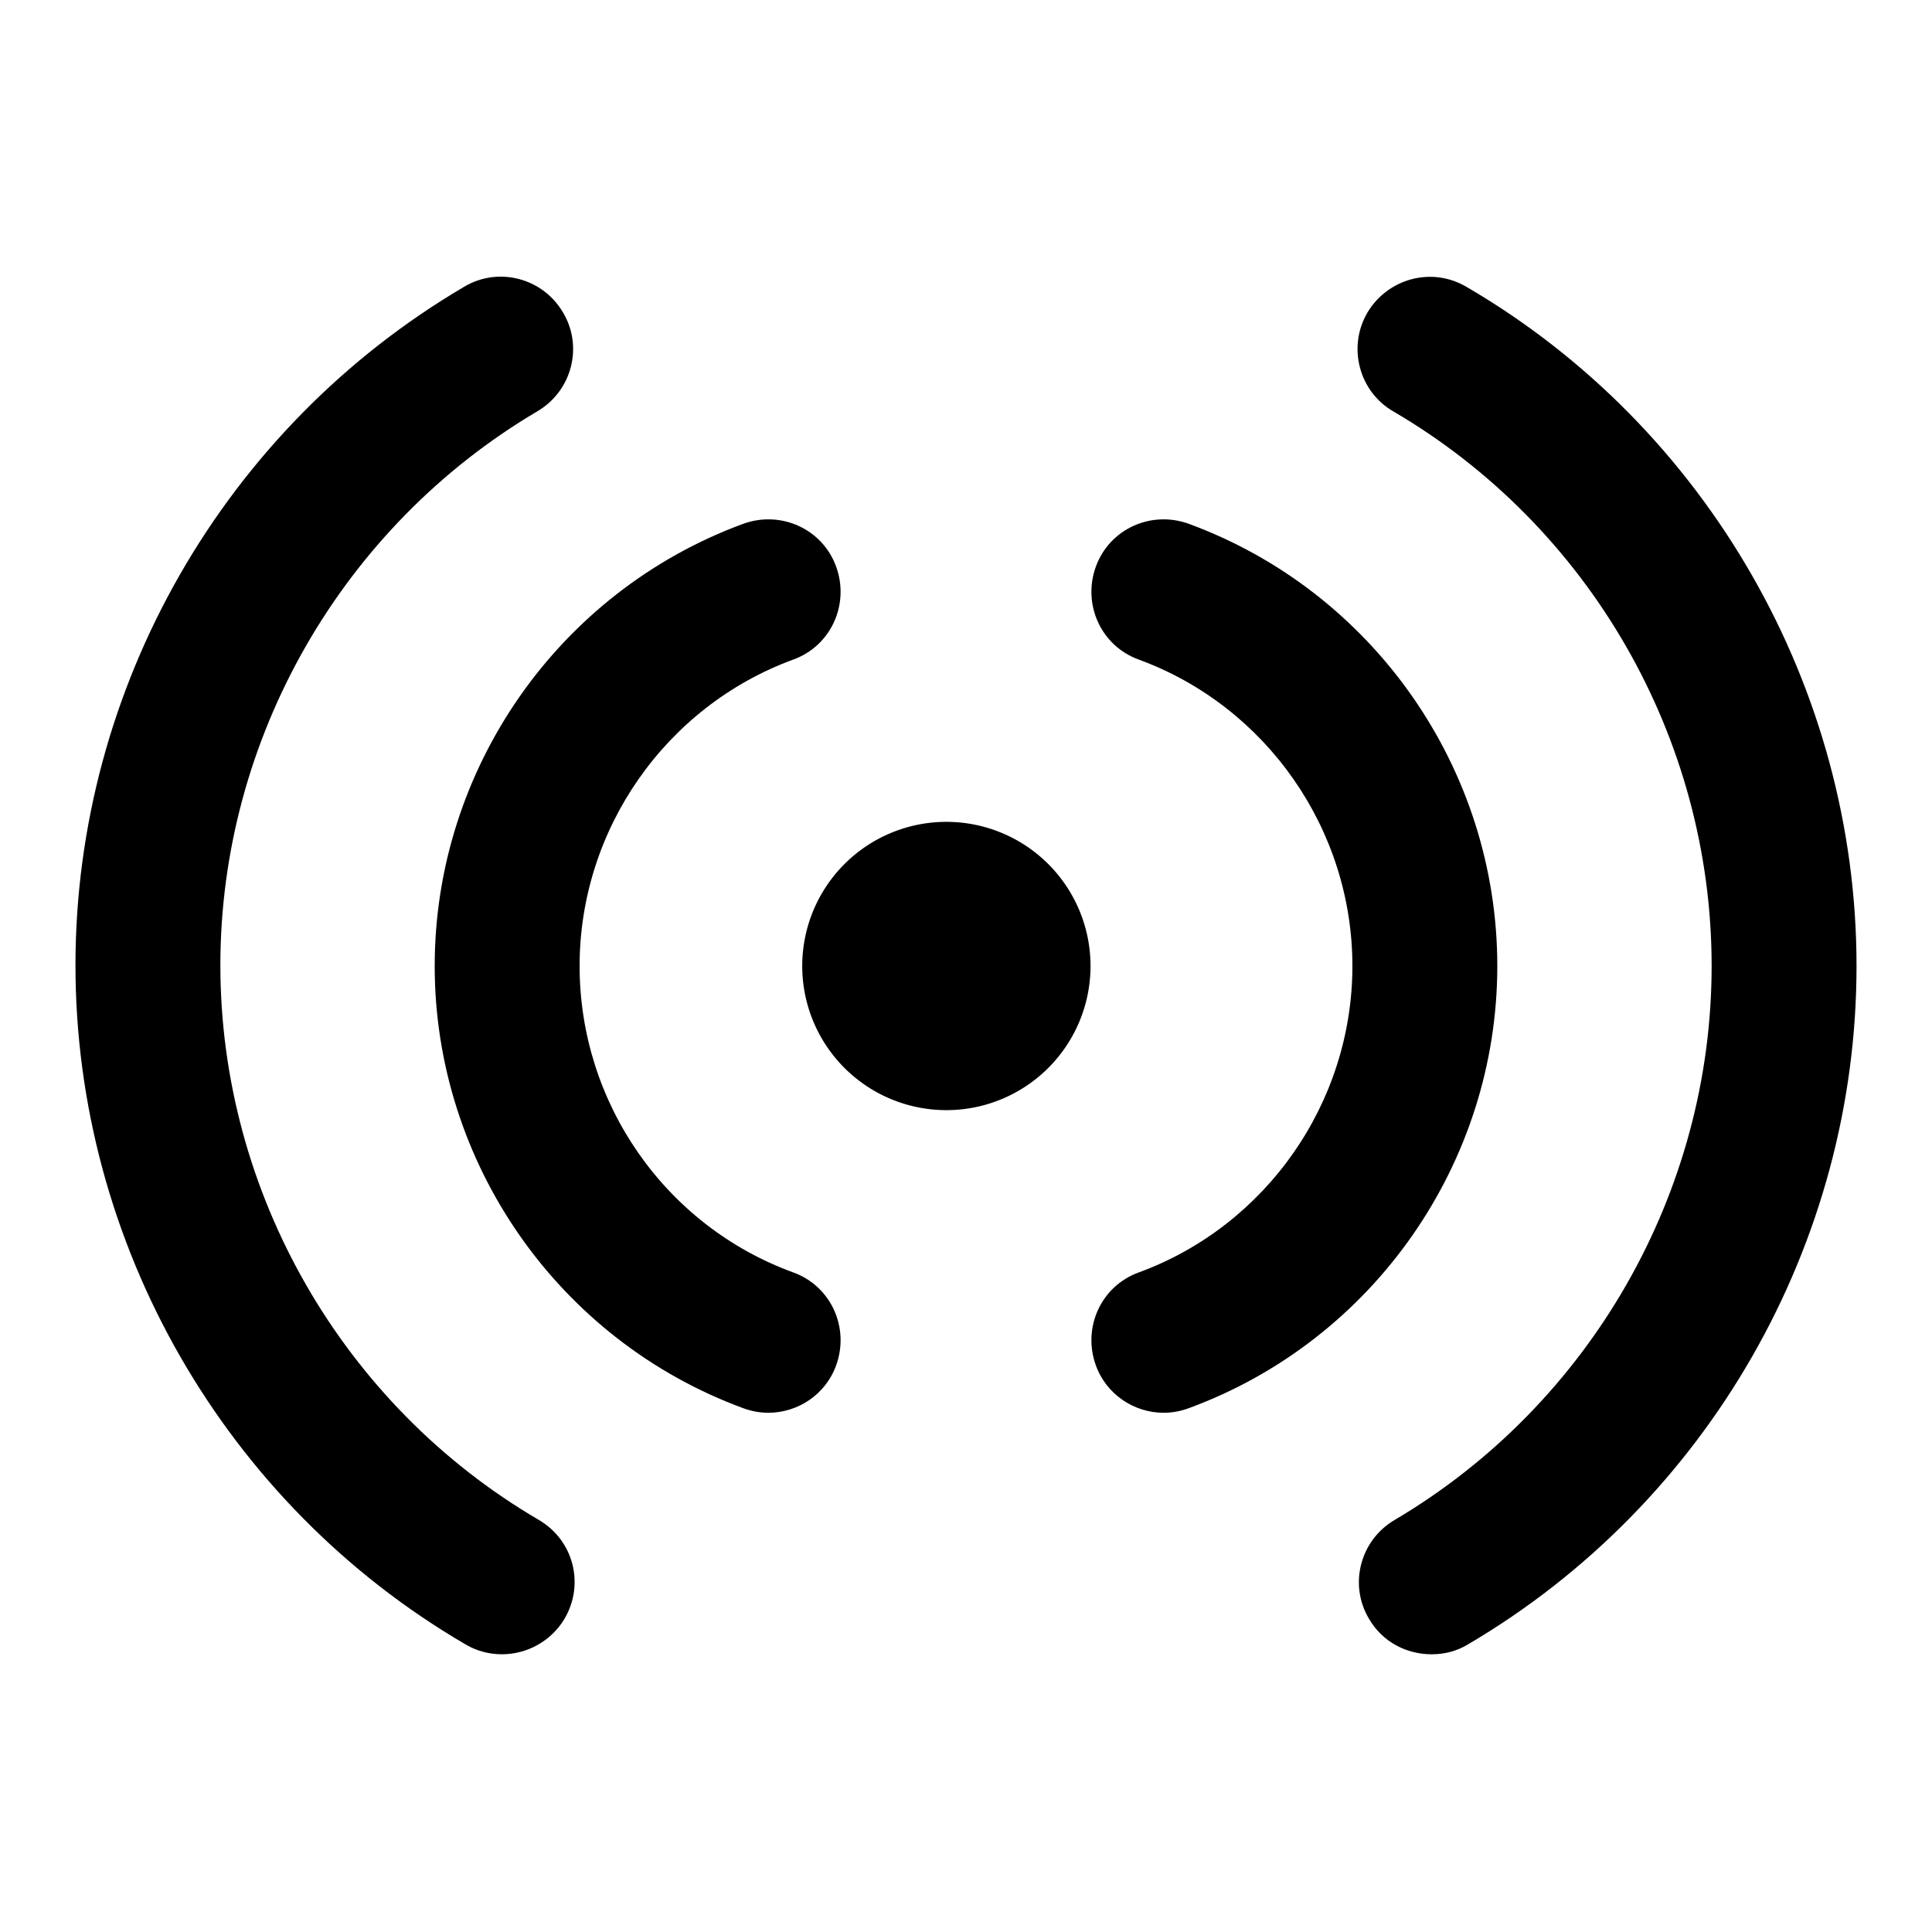
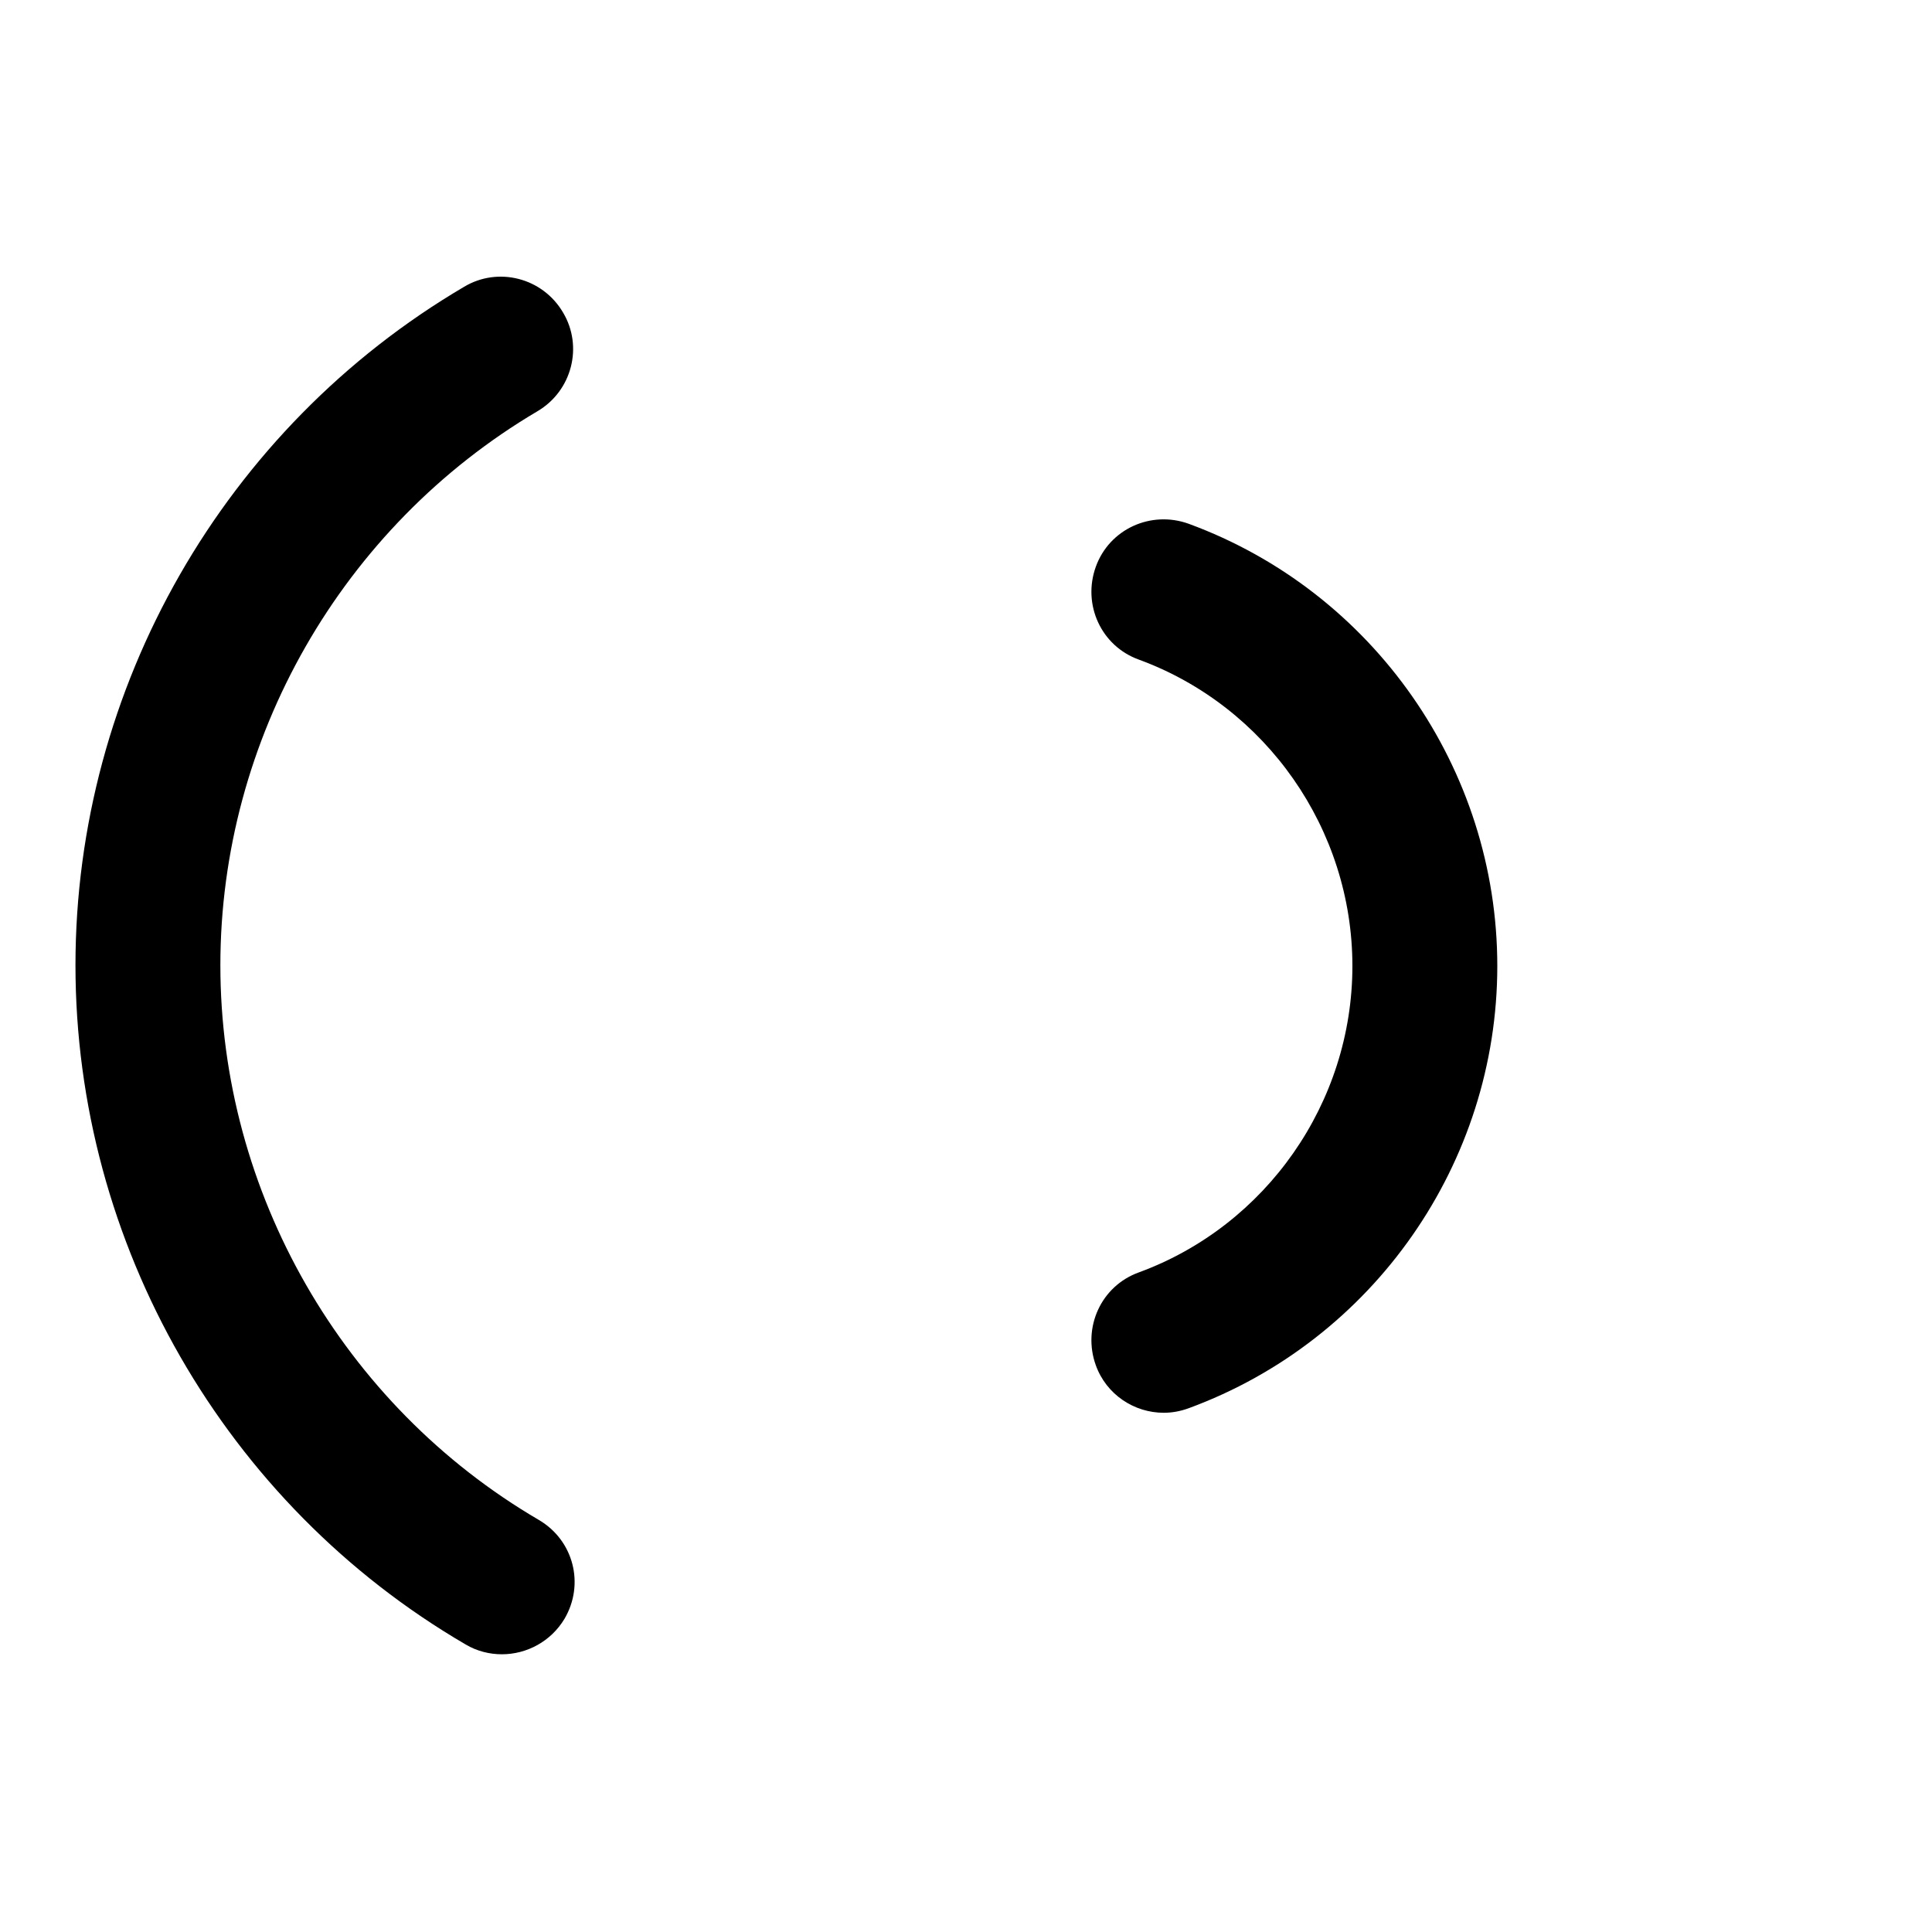
<svg xmlns="http://www.w3.org/2000/svg" version="1.1" x="0px" y="0px" viewBox="0 0 256 256" enable-background="new 0 0 256 256" xml:space="preserve">
  <g>
    <g>
      <g>
        <g>
-           <path fill="#000000" d="M105.1,168.6c-17-6.2-28.3-22.5-28.3-40.6c0-18.1,11.4-34.4,28.3-40.6c5-1.8,7.5-7.3,5.7-12.3c-1.8-5-7.3-7.5-12.3-5.7c-24.5,9-40.9,32.5-40.9,58.6c0,26.1,16.4,49.6,40.9,58.6c1.1,0.4,2.2,0.6,3.3,0.6c3.9,0,7.6-2.4,9-6.3C112.6,175.9,110.1,170.4,105.1,168.6z" />
          <path fill="#000000" d="M71.4,201.4c-26-15.2-42.2-43.4-42.2-73.5c0-30,16.1-58.1,42-73.4c4.6-2.7,6.1-8.6,3.4-13.1c-2.7-4.6-8.6-6.1-13.1-3.4C29.7,56.7,10,91.1,10,127.9c0,36.9,19.8,71.4,51.7,90c1.5,0.9,3.2,1.3,4.8,1.3c3.3,0,6.5-1.7,8.3-4.7C77.5,209.9,76,204.1,71.4,201.4z" />
          <path fill="#000000" d="M198.4,128c0-26.1-16.4-49.6-40.9-58.6c-5-1.8-10.5,0.7-12.3,5.7s0.7,10.5,5.7,12.3c16.9,6.2,28.3,22.5,28.3,40.6c0,18.1-11.4,34.4-28.3,40.6c-5,1.8-7.5,7.3-5.7,12.3c1.4,3.9,5.1,6.3,9,6.3c1.1,0,2.2-0.2,3.3-0.6C182,177.6,198.4,154.1,198.4,128z" />
-           <path fill="#000000" d="M194.3,38c-4.6-2.7-10.4-1.1-13.1,3.4c-2.7,4.6-1.1,10.5,3.4,13.1c26,15.2,42.2,43.3,42.2,73.5c0,30-16.1,58.1-42,73.4c-4.6,2.7-6.1,8.6-3.4,13.1c1.8,3.1,5,4.7,8.3,4.7c1.7,0,3.3-0.4,4.8-1.3c31.8-18.7,51.5-53.1,51.5-89.9C246,91.2,226.2,56.6,194.3,38z" />
-           <path fill="#000000" d="M106.3 128a19.1 19.1 0 1 0 38.2 0a19.1 19.1 0 1 0 -38.2 0z" />
        </g>
      </g>
      <g />
      <g />
      <g />
      <g />
      <g />
      <g />
      <g />
      <g />
      <g />
      <g />
      <g />
      <g />
      <g />
      <g />
      <g />
    </g>
  </g>
</svg>